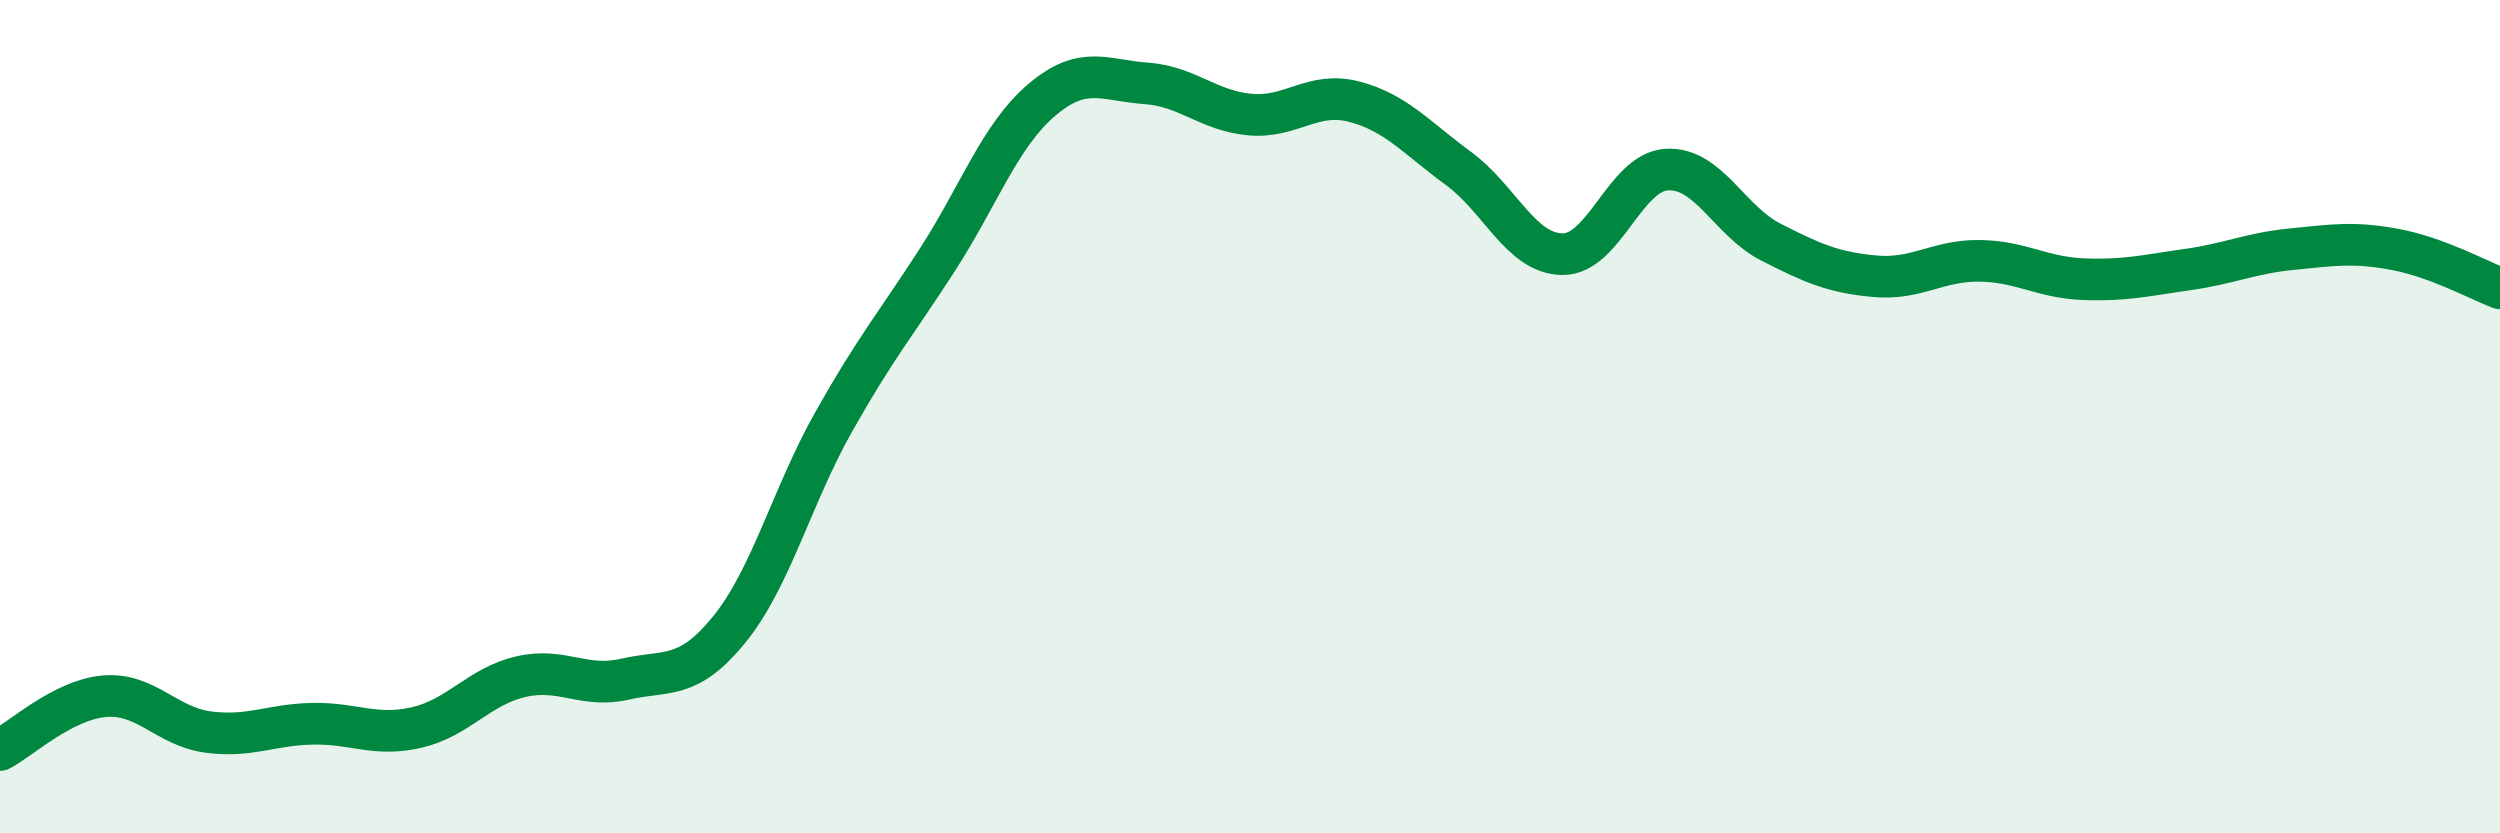
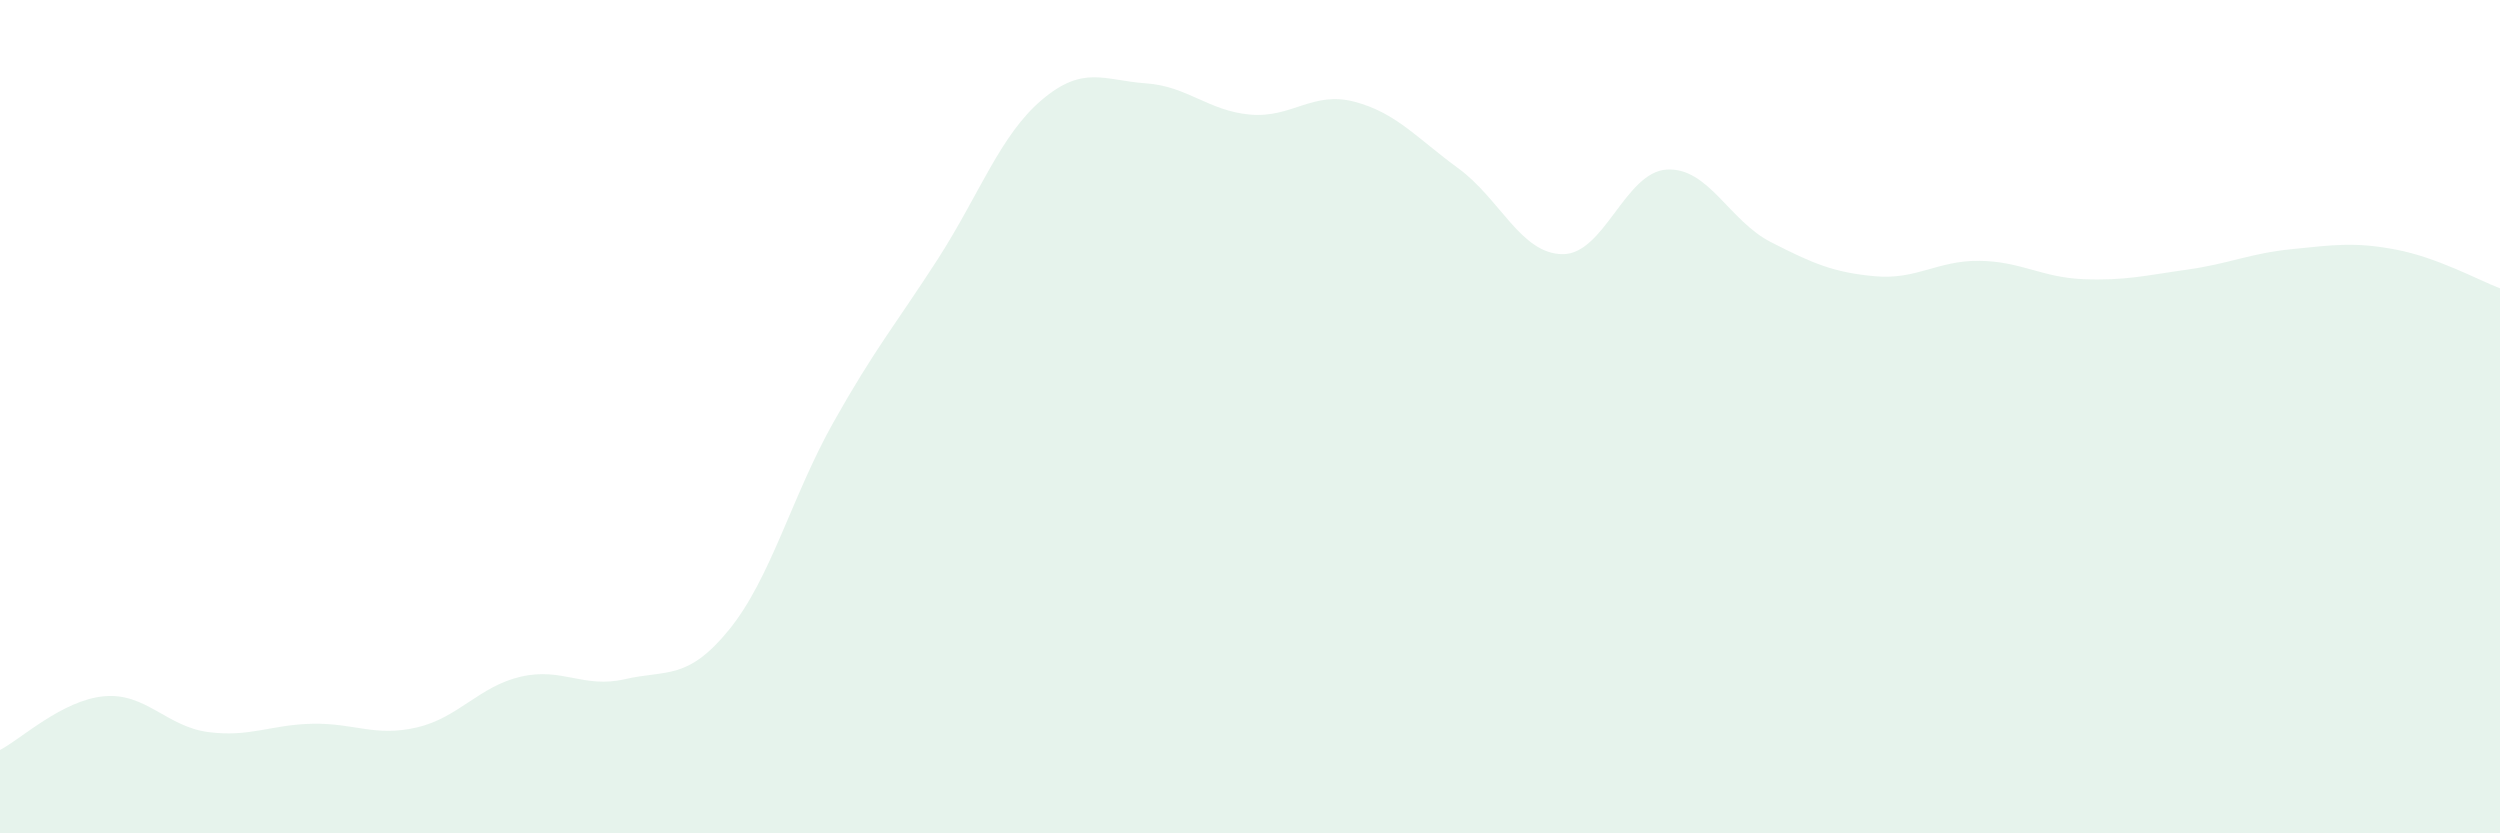
<svg xmlns="http://www.w3.org/2000/svg" width="60" height="20" viewBox="0 0 60 20">
  <path d="M 0,18 C 0.5,17.74 1.5,16.8 2.5,16.71 C 3.5,16.62 4,17.44 5,17.57 C 6,17.7 6.5,17.39 7.5,17.37 C 8.5,17.35 9,17.69 10,17.46 C 11,17.23 11.5,16.47 12.5,16.24 C 13.5,16.01 14,16.53 15,16.3 C 16,16.07 16.5,16.34 17.5,15.11 C 18.5,13.88 19,11.92 20,10.14 C 21,8.36 21.5,7.78 22.5,6.23 C 23.5,4.68 24,3.25 25,2.4 C 26,1.55 26.5,1.93 27.5,2 C 28.5,2.07 29,2.66 30,2.75 C 31,2.84 31.5,2.18 32.5,2.44 C 33.5,2.7 34,3.31 35,4.04 C 36,4.77 36.5,6.09 37.5,6.1 C 38.5,6.11 39,4.13 40,4.07 C 41,4.01 41.5,5.3 42.5,5.81 C 43.5,6.32 44,6.54 45,6.63 C 46,6.72 46.5,6.25 47.5,6.26 C 48.5,6.27 49,6.66 50,6.7 C 51,6.74 51.5,6.61 52.5,6.47 C 53.5,6.33 54,6.08 55,5.98 C 56,5.88 56.5,5.8 57.5,5.99 C 58.5,6.18 59.5,6.73 60,6.92L60 20L0 20Z" fill="#008740" opacity="0.1" stroke-linecap="round" stroke-linejoin="round" />
-   <path d="M 0,18 C 0.5,17.74 1.5,16.8 2.5,16.71 C 3.5,16.62 4,17.44 5,17.57 C 6,17.7 6.5,17.39 7.5,17.37 C 8.5,17.35 9,17.69 10,17.46 C 11,17.23 11.5,16.47 12.5,16.24 C 13.5,16.01 14,16.53 15,16.3 C 16,16.07 16.5,16.34 17.5,15.11 C 18.5,13.88 19,11.92 20,10.14 C 21,8.36 21.5,7.78 22.5,6.23 C 23.5,4.68 24,3.25 25,2.4 C 26,1.55 26.5,1.93 27.5,2 C 28.5,2.07 29,2.66 30,2.75 C 31,2.84 31.5,2.18 32.5,2.44 C 33.5,2.7 34,3.31 35,4.04 C 36,4.77 36.5,6.09 37.5,6.1 C 38.5,6.11 39,4.13 40,4.07 C 41,4.01 41.5,5.3 42.5,5.81 C 43.5,6.32 44,6.54 45,6.63 C 46,6.72 46.5,6.25 47.5,6.26 C 48.5,6.27 49,6.66 50,6.7 C 51,6.74 51.5,6.61 52.5,6.47 C 53.5,6.33 54,6.08 55,5.98 C 56,5.88 56.5,5.8 57.5,5.99 C 58.5,6.18 59.5,6.73 60,6.92" stroke="#008740" stroke-width="1" fill="none" stroke-linecap="round" stroke-linejoin="round" />
</svg>